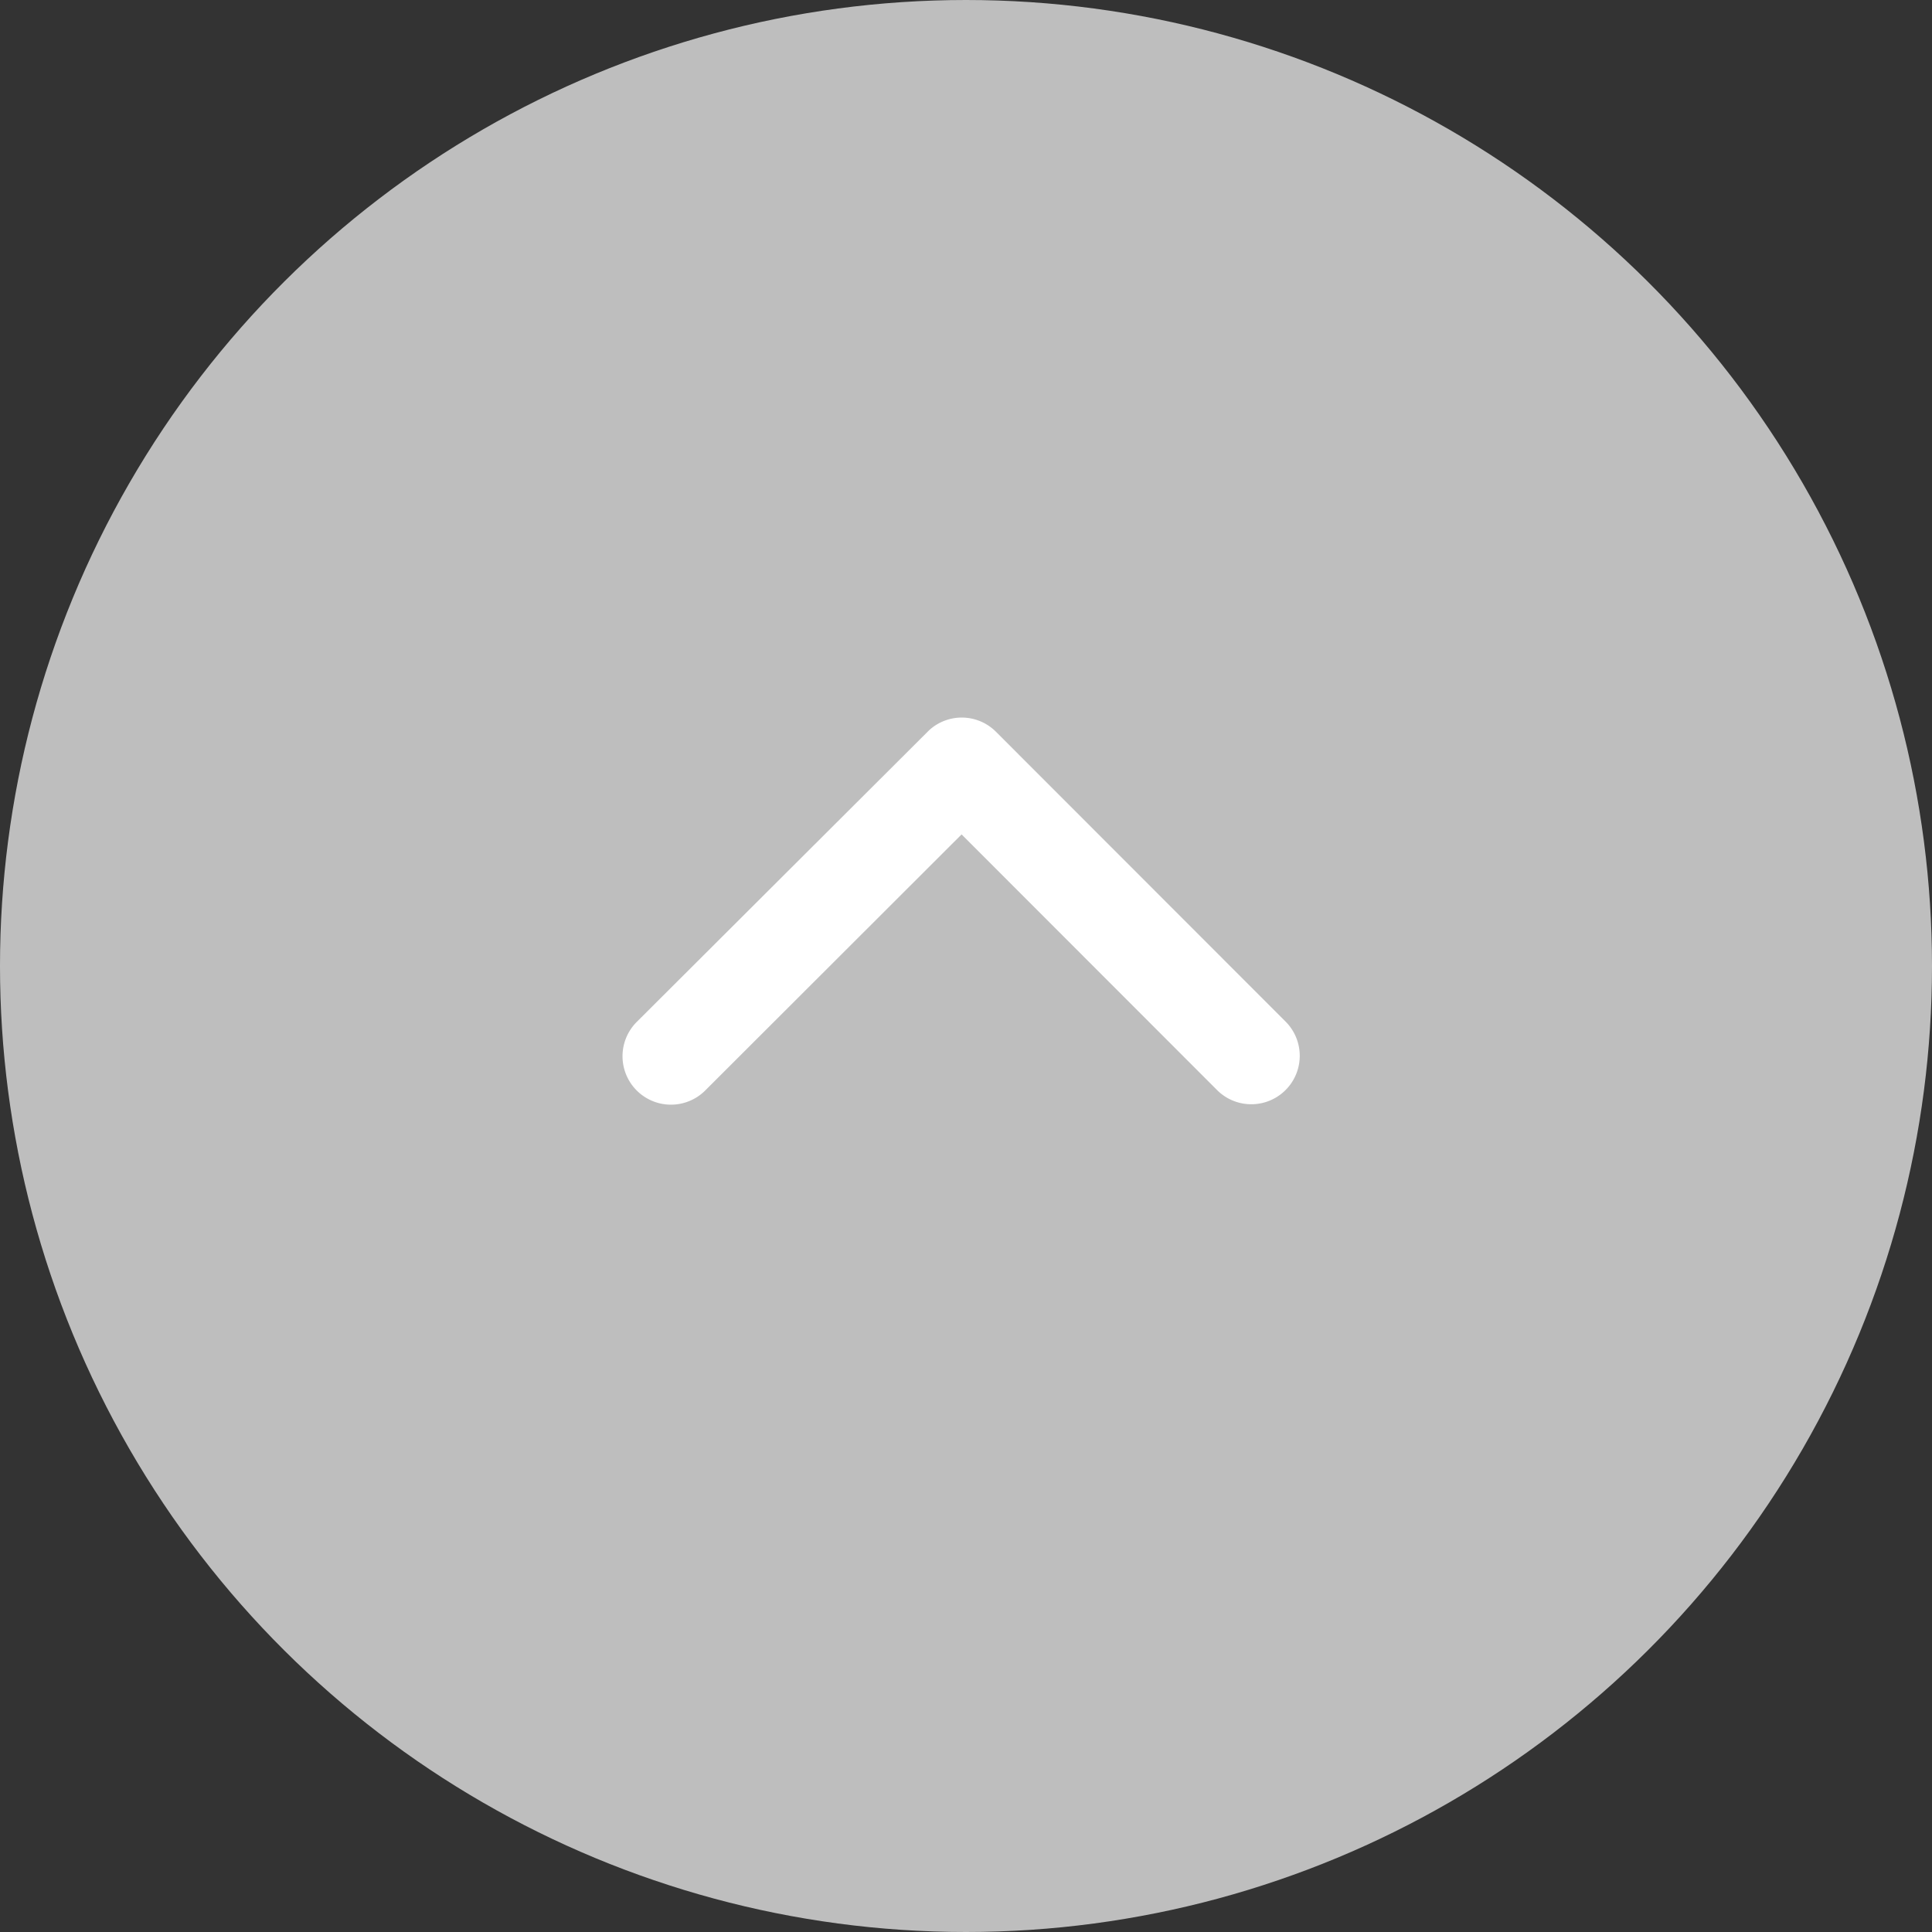
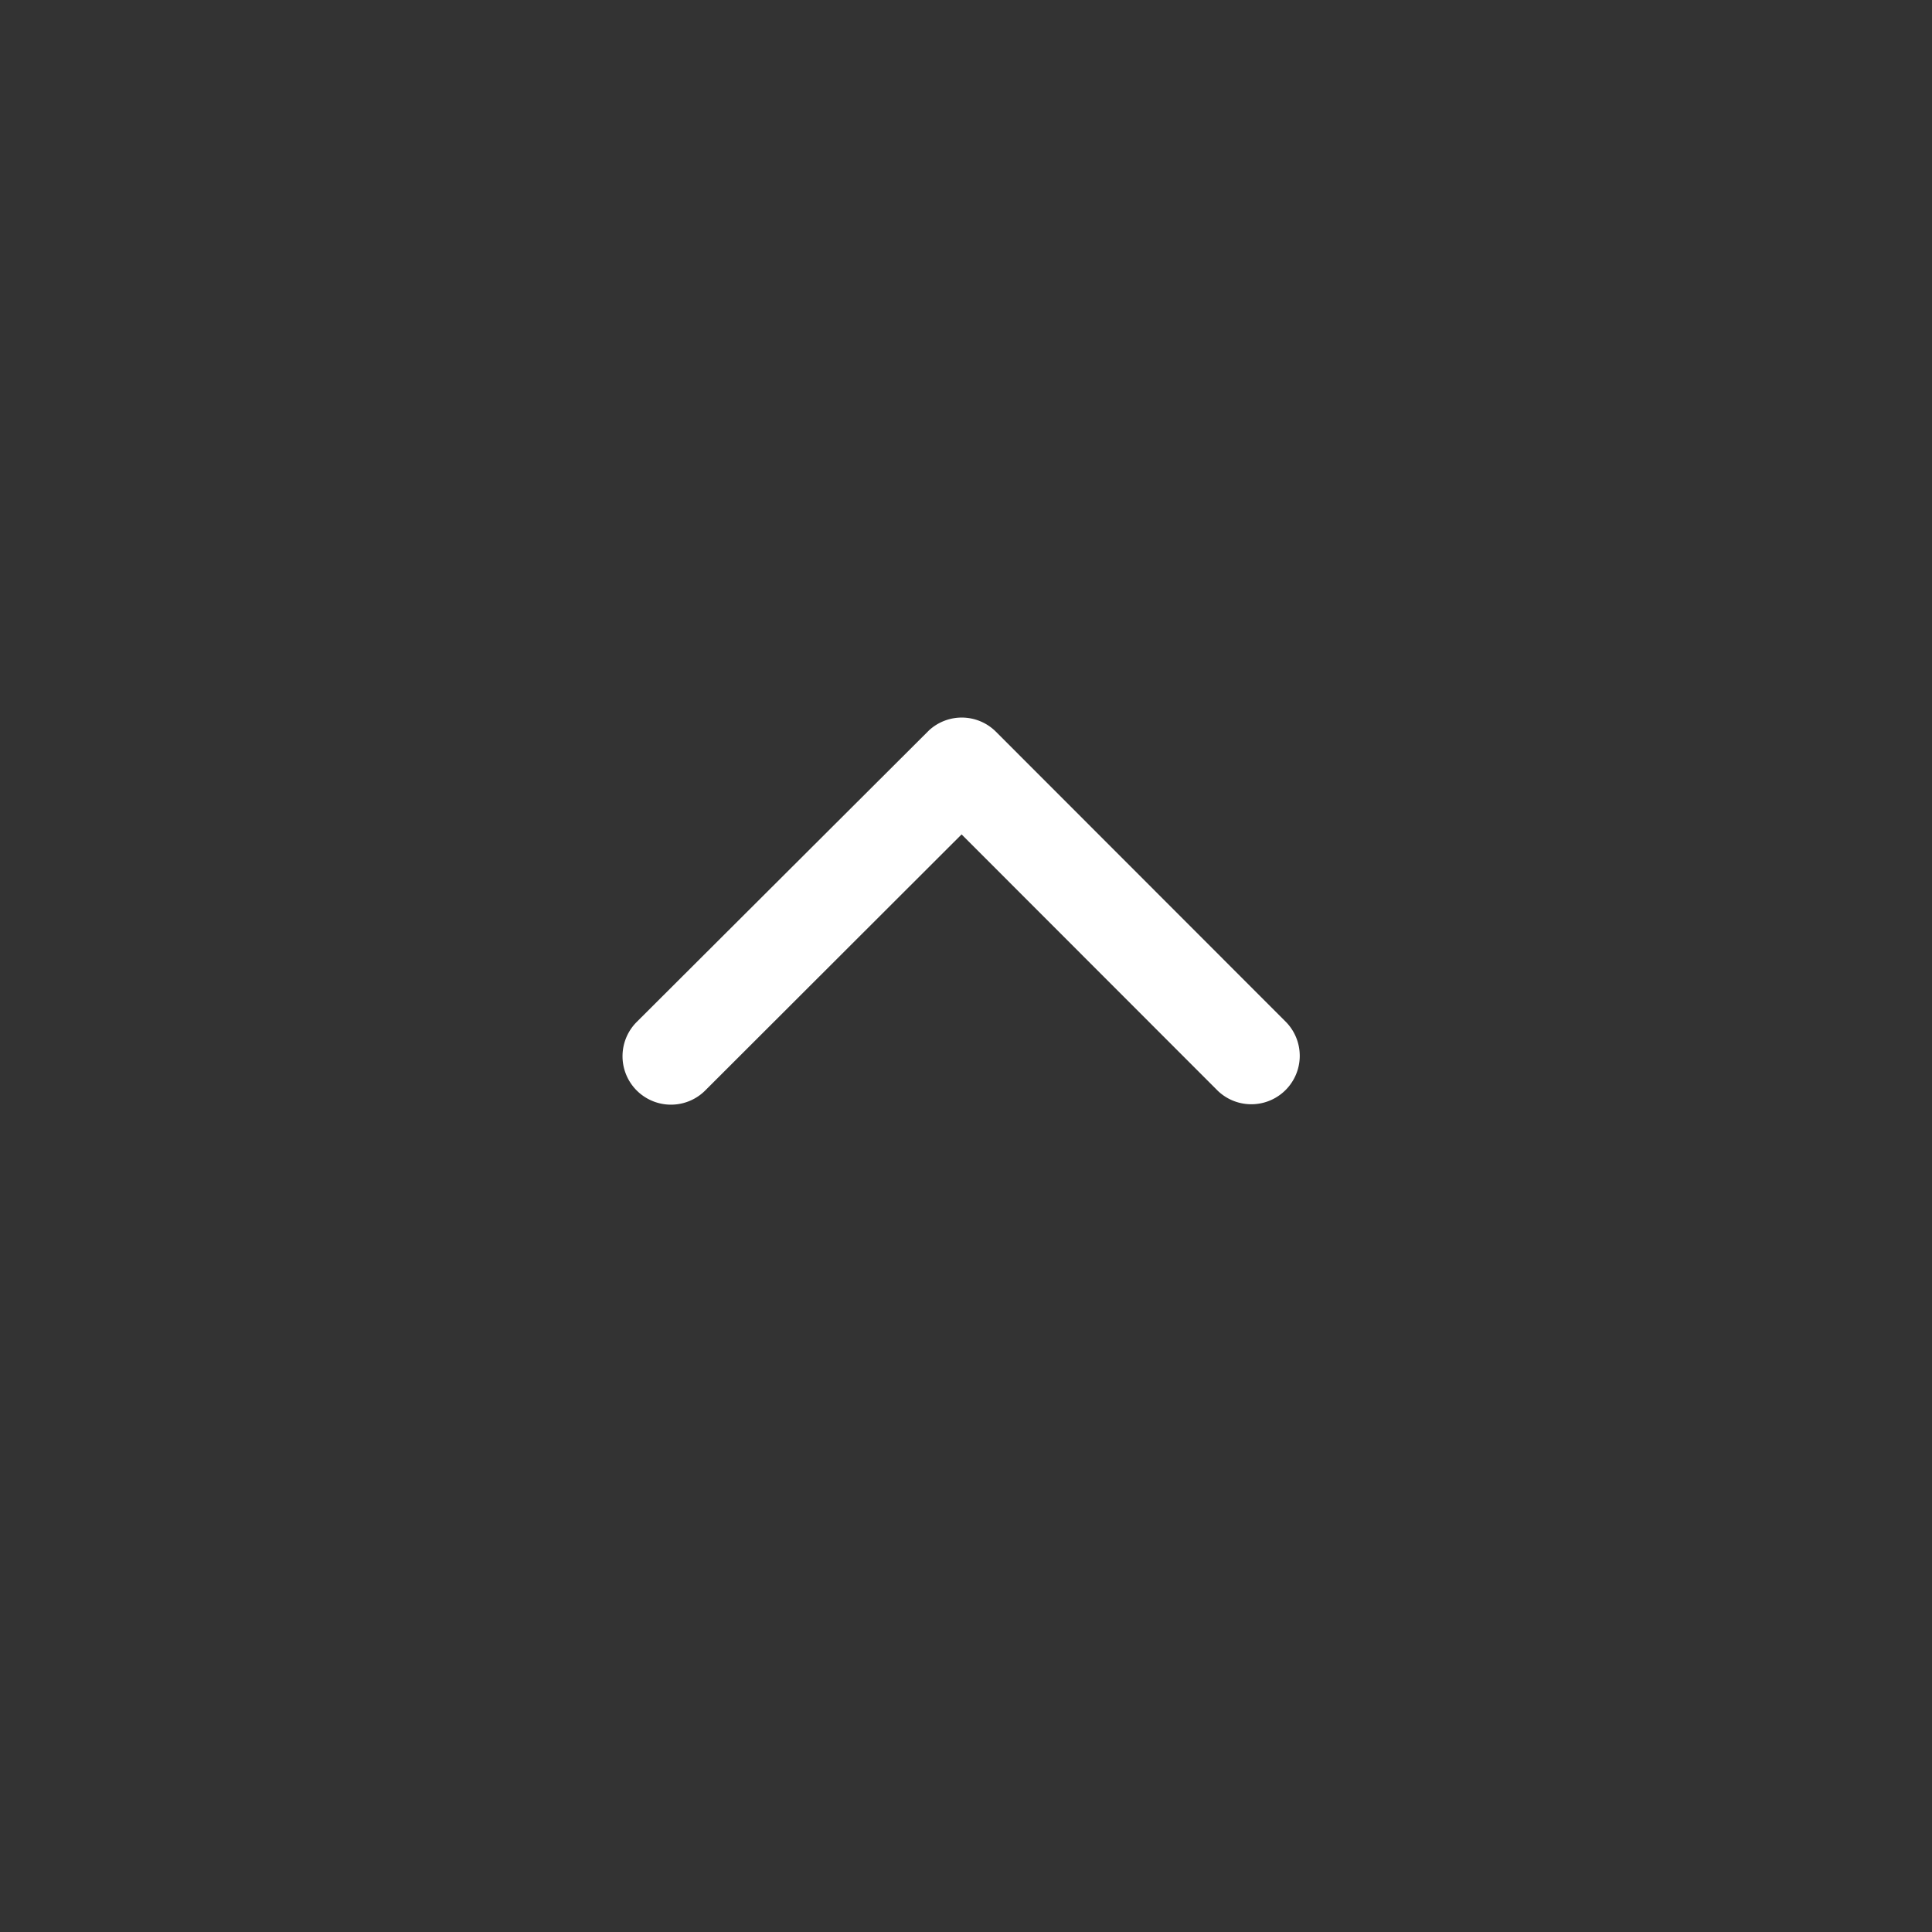
<svg xmlns="http://www.w3.org/2000/svg" width="53" height="53" viewBox="0 0 53 53">
  <rect x="0" y="0" width="53" height="53" fill="#333333" stroke="none" />
  <g id="Grupo_6667" data-name="Grupo 6667" transform="translate(-1708 -540)">
-     <circle id="Elipse_38" data-name="Elipse 38" cx="26.5" cy="26.5" r="26.5" transform="translate(1761 540) rotate(90)" fill="#bebebe" />
    <path id="Icon_ionic-ios-arrow-back" data-name="Icon ionic-ios-arrow-back" d="M14.456,15.489l7.036-7.031A1.329,1.329,0,0,0,19.61,6.582l-7.972,7.966a1.326,1.326,0,0,0-.039,1.832L19.6,24.4a1.329,1.329,0,0,0,1.882-1.877Z" transform="translate(1749.868 548.434) rotate(90)" fill="#fff" />
  </g>
</svg>